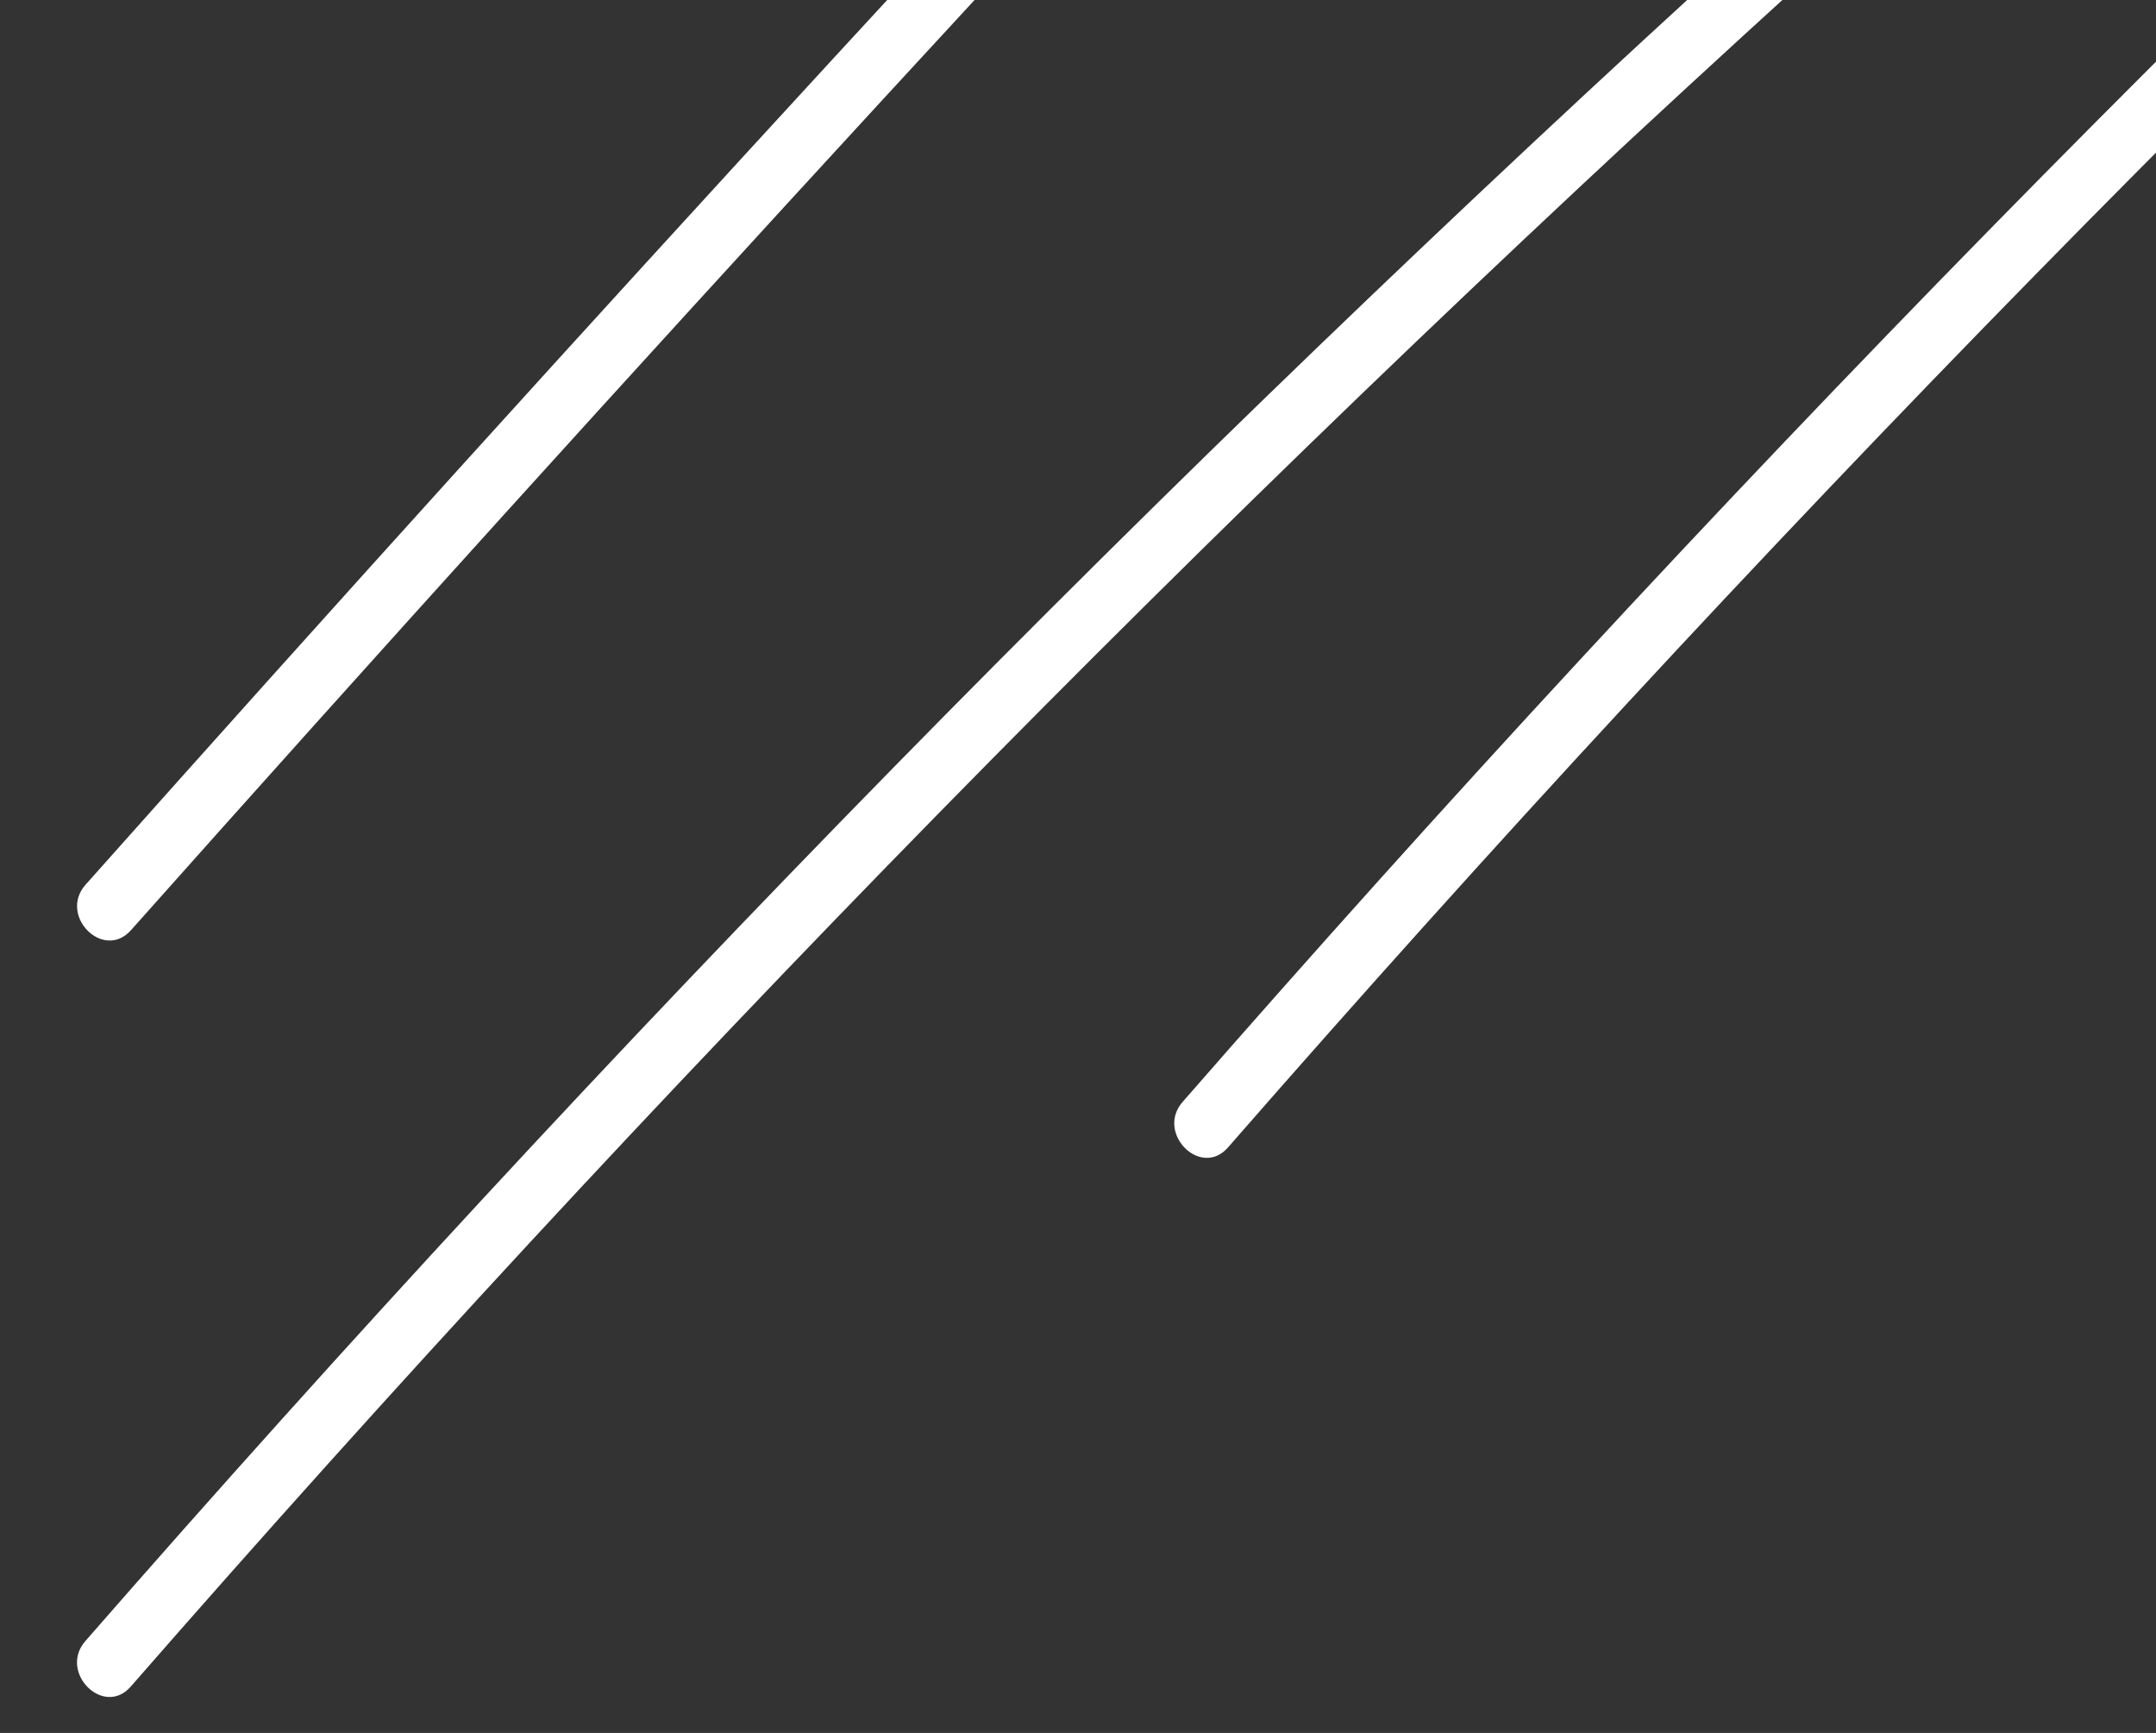
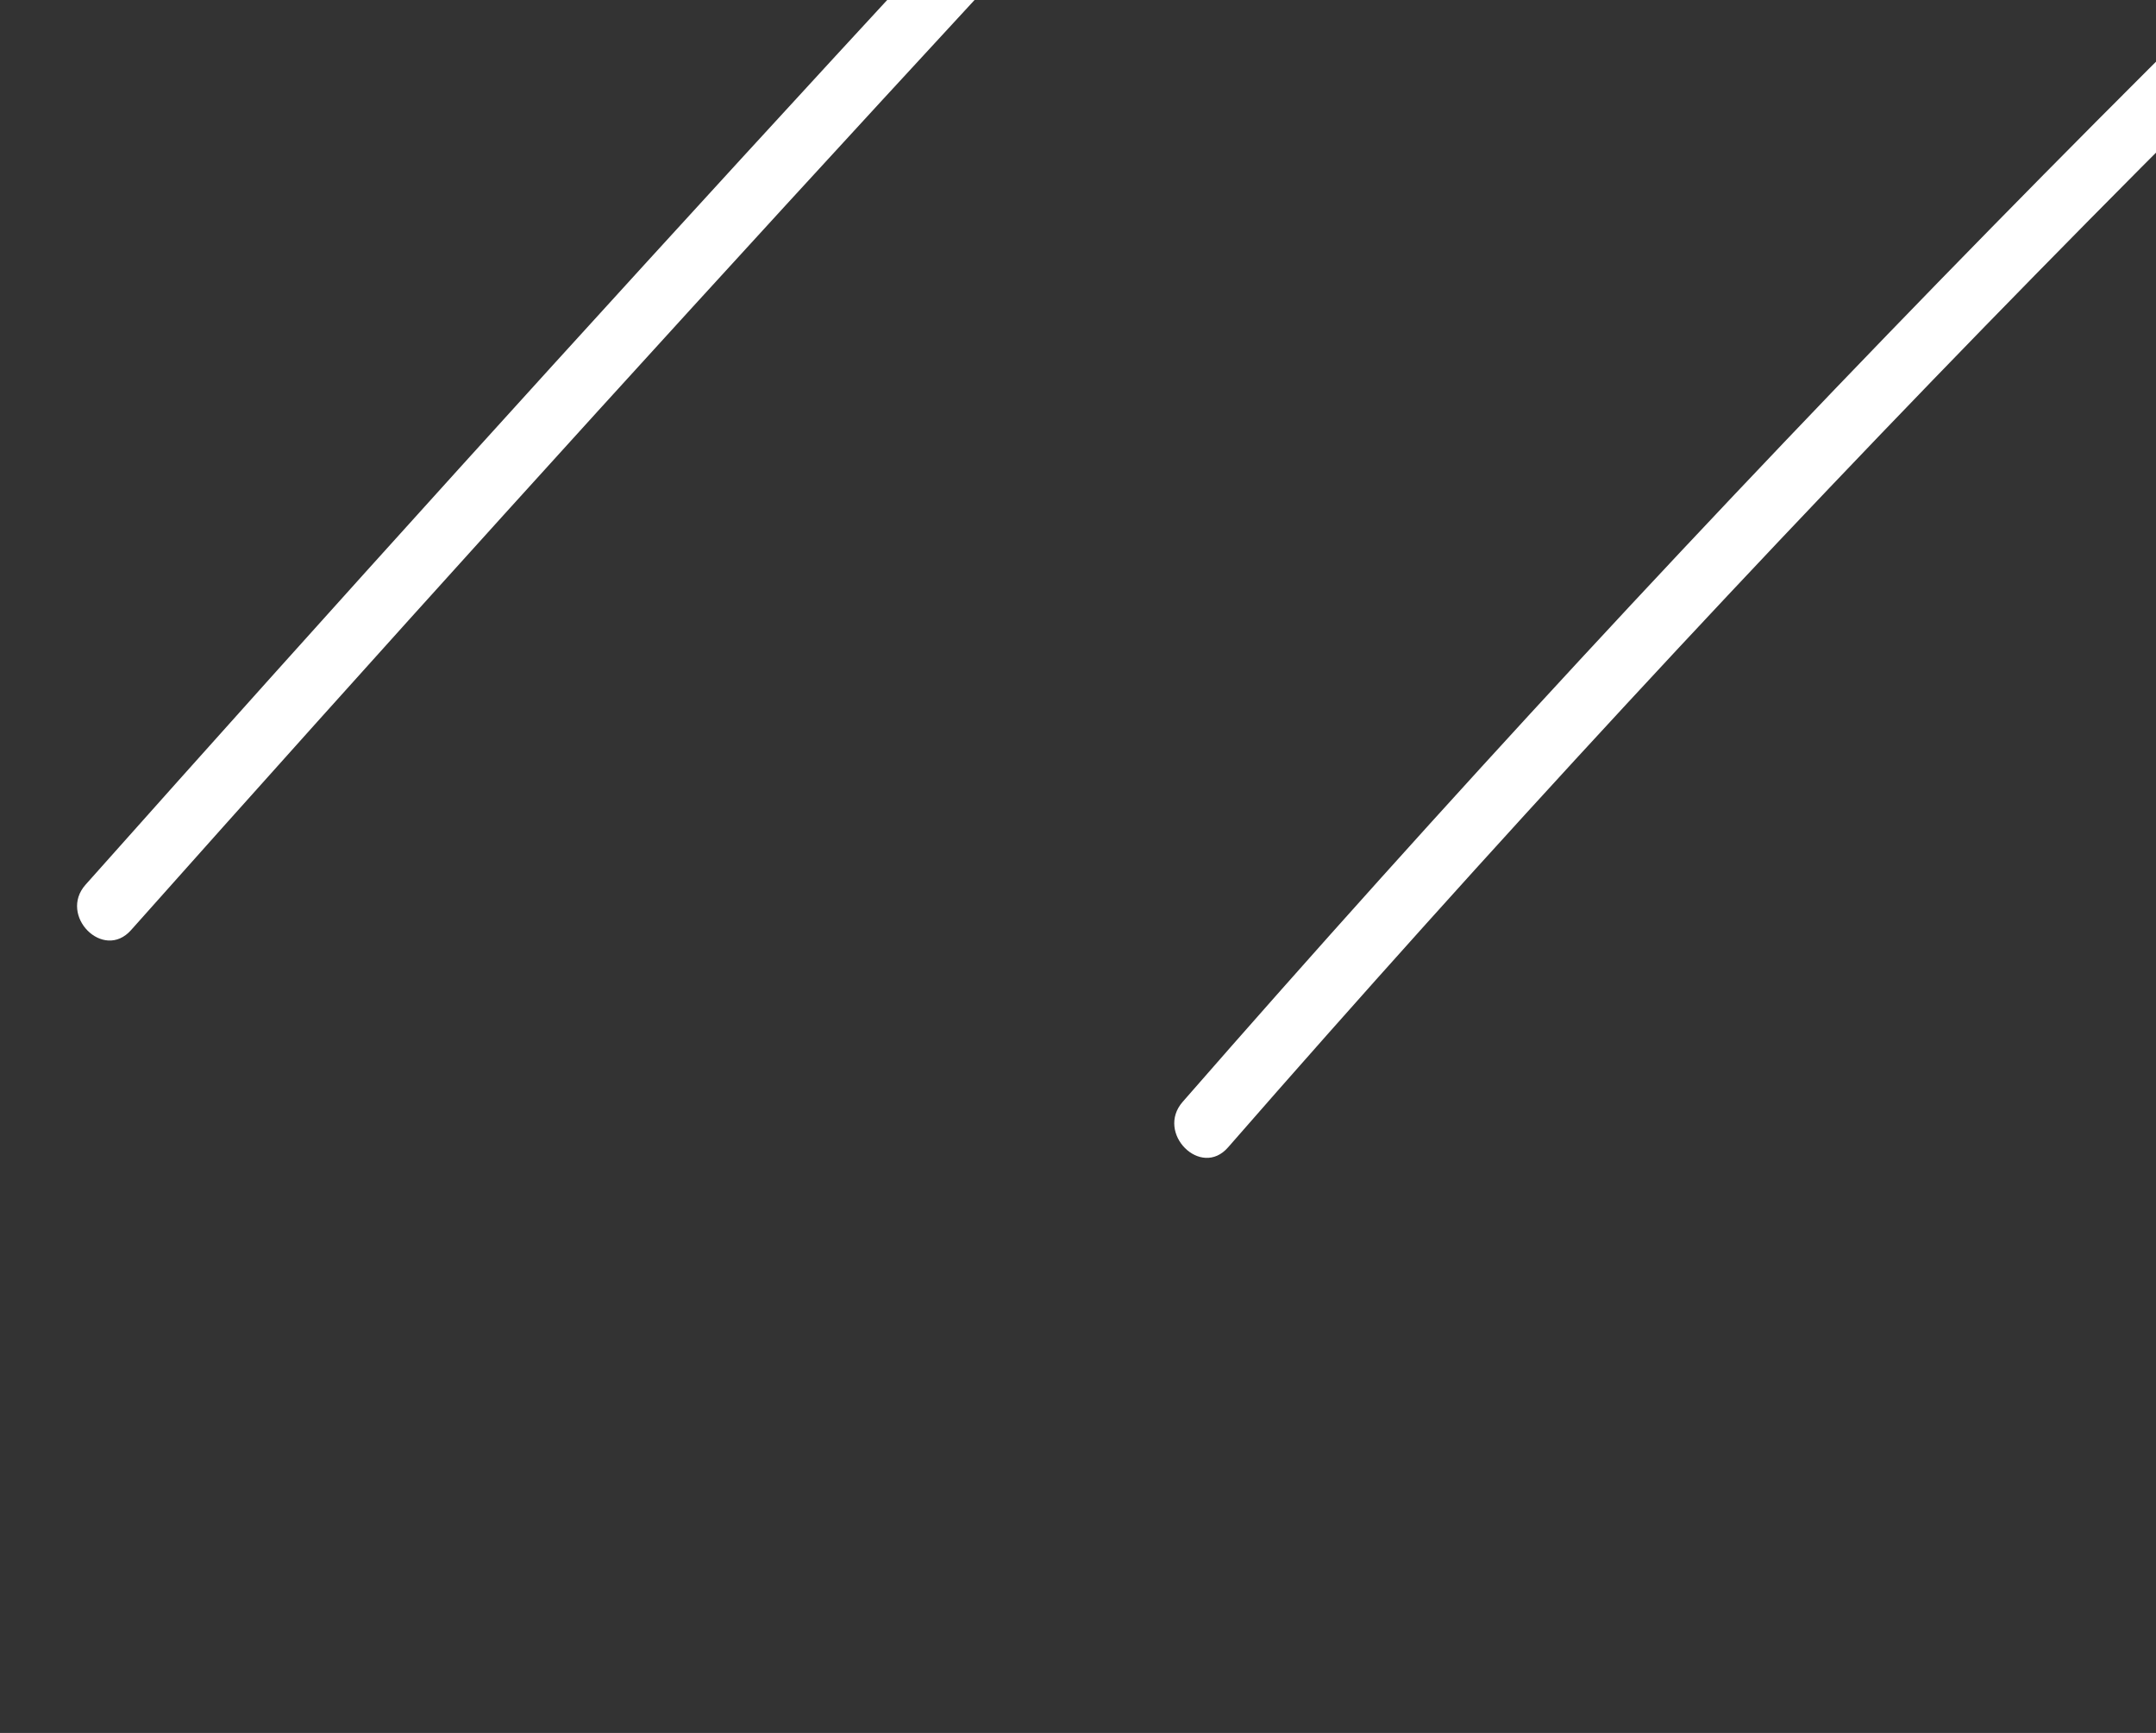
<svg xmlns="http://www.w3.org/2000/svg" width="224" height="180" viewBox="0 0 224 180" fill="none">
  <rect x="0" y="0" width="224" height="180" fill="#333333" stroke="none" />
  <g clip-path="url(#clip0_142_13155)">
    <g clip-path="url(#clip1_142_13155)">
-       <path d="M181.966 -6.094C120.913 49.383 63.133 108.314 8.871 170.453C6.043 173.684 10.764 178.429 13.591 175.176C67.853 113.037 125.633 54.106 186.686 -1.371C189.87 -4.267 185.15 -8.991 181.966 -6.094Z" fill="white" />
      <path d="M295.966 -62.094C234.913 -6.617 177.133 52.314 122.871 114.453C120.043 117.684 124.764 122.429 127.591 119.176C181.853 57.037 239.633 -1.893 300.686 -57.371C303.87 -60.267 299.15 -64.991 295.966 -62.094Z" fill="white" />
      <path d="M166.154 -78.975C112.805 -22.896 60.369 34.074 8.891 91.891C6.041 95.099 10.739 99.844 13.611 96.614C65.09 38.797 117.526 -18.173 170.875 -74.252C173.836 -77.371 169.116 -82.094 166.154 -78.975Z" fill="white" />
    </g>
  </g>
  <defs>
    <clipPath id="clip0_142_13155">
      <rect width="224" height="180" fill="white" />
    </clipPath>
    <clipPath id="clip1_142_13155">
      <rect width="227" height="274" fill="white" transform="translate(8 -80)" />
    </clipPath>
  </defs>
</svg>